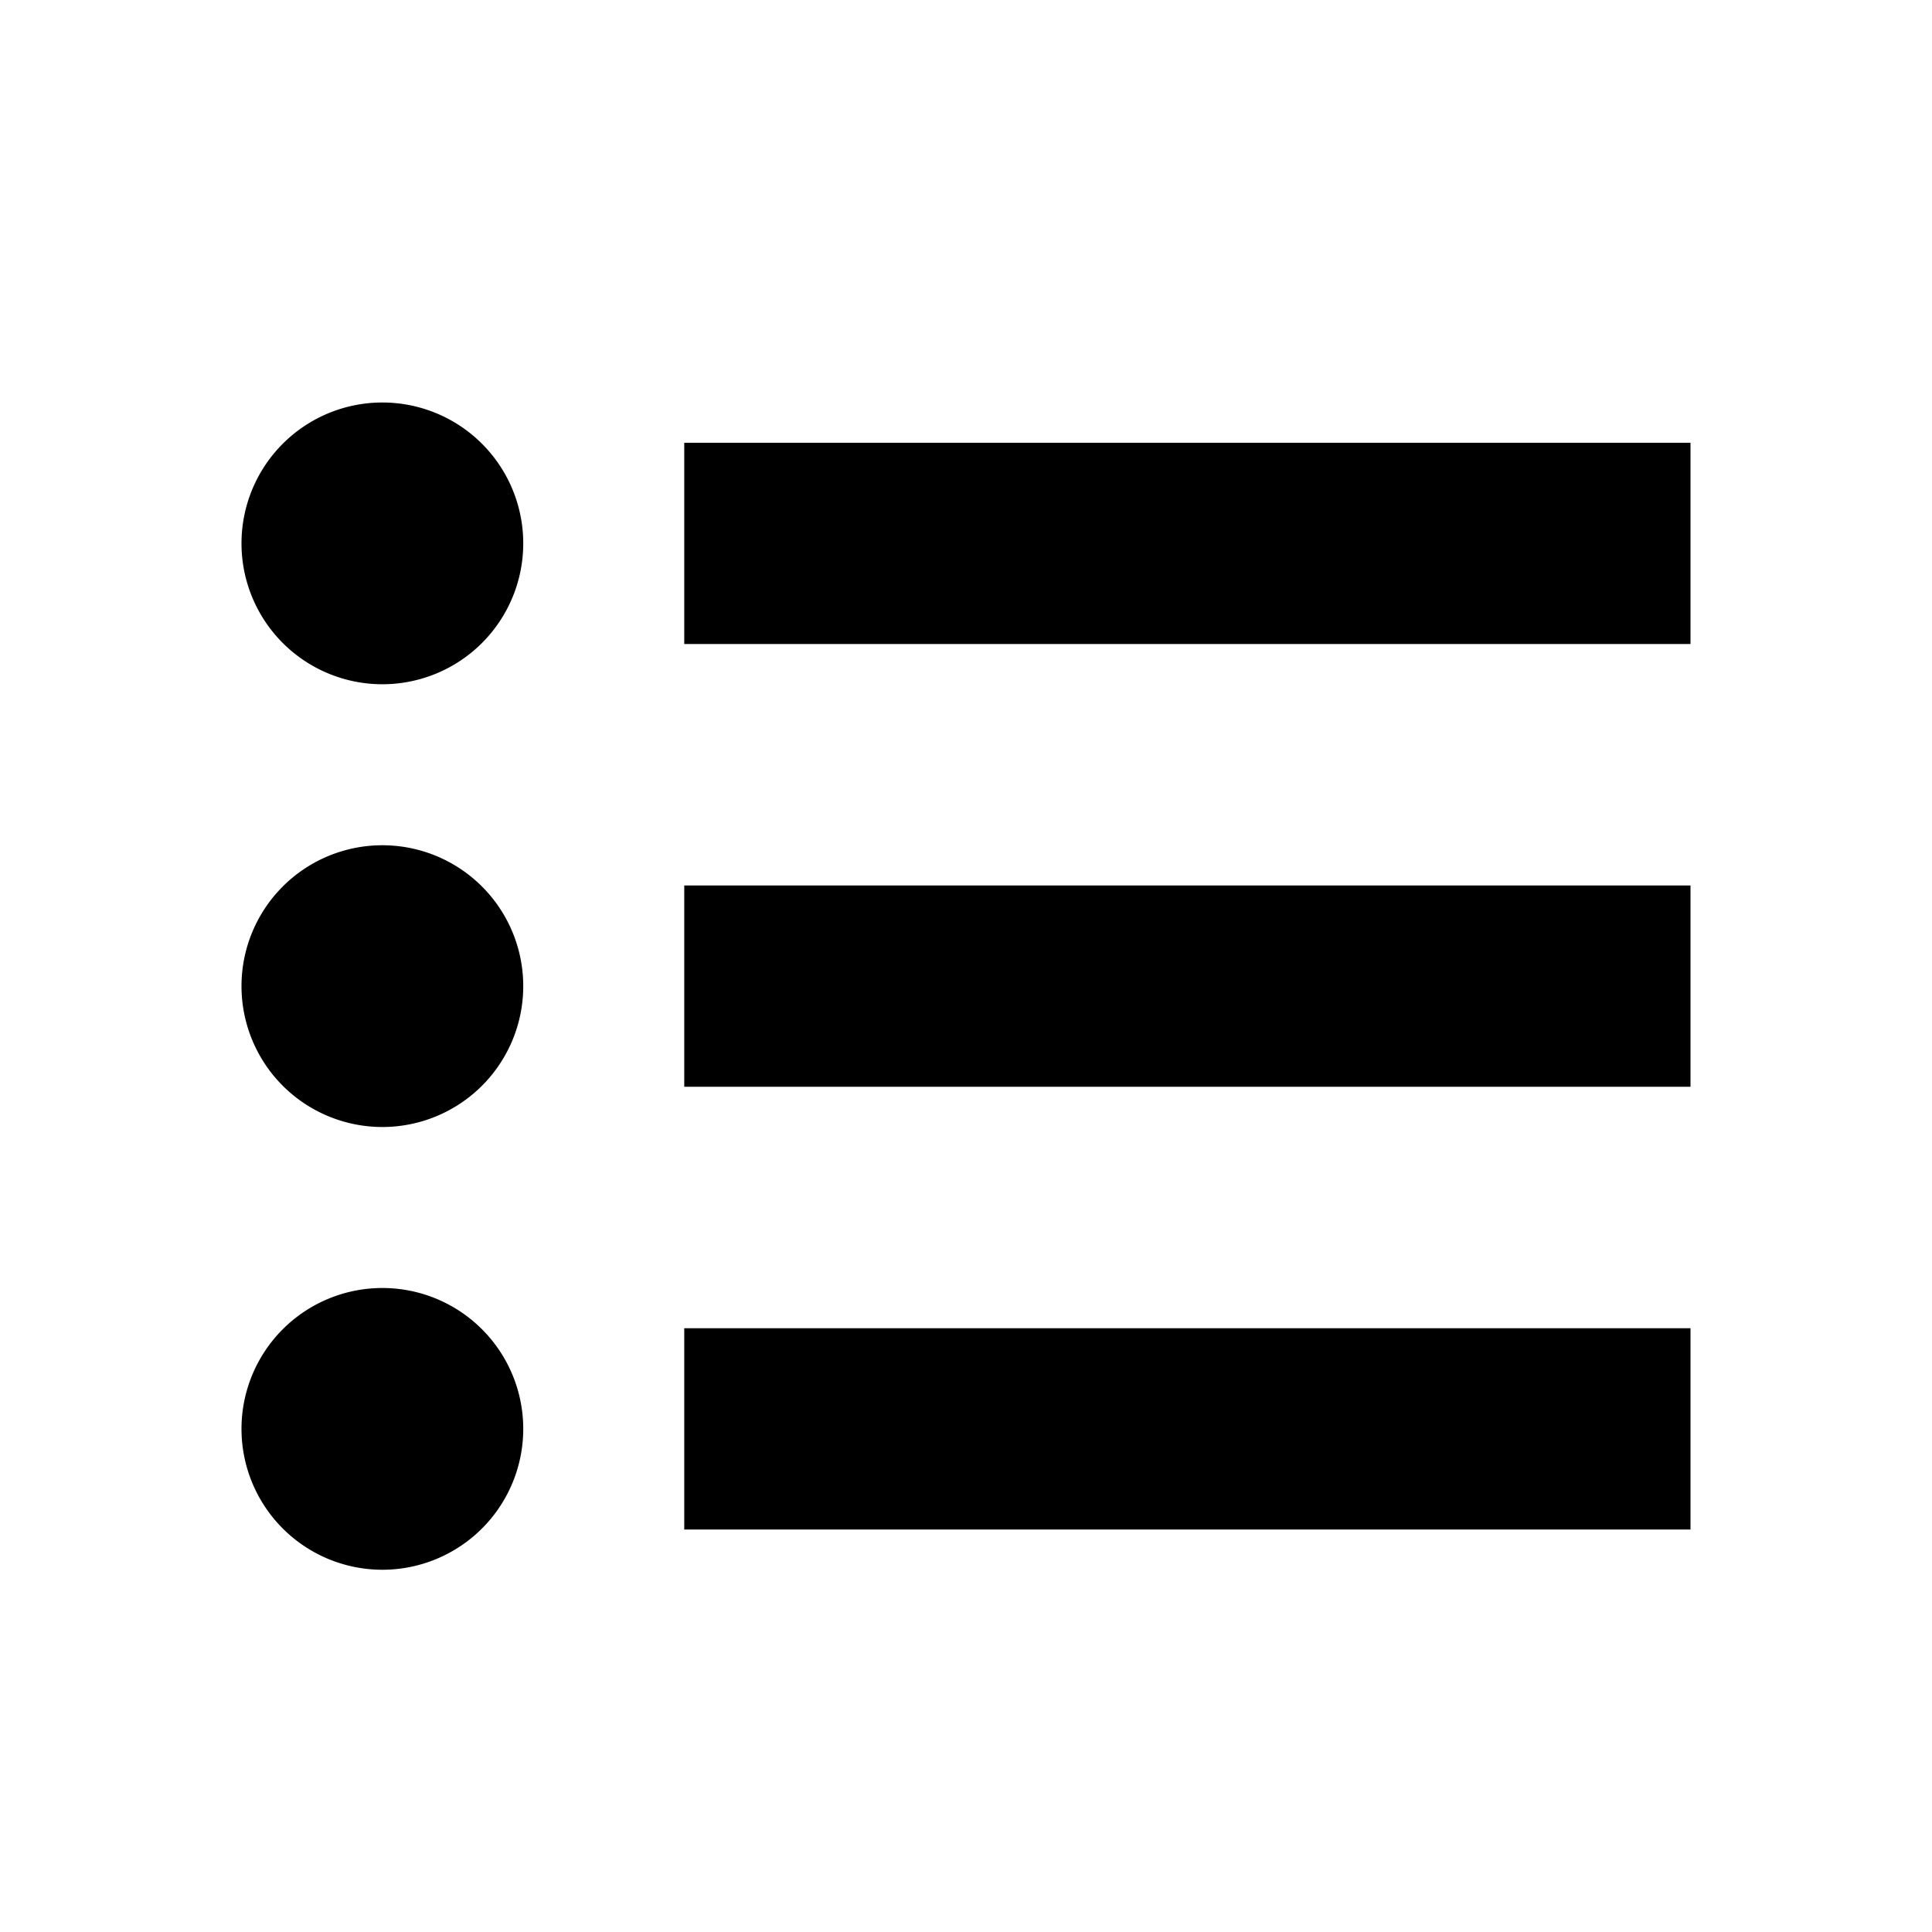
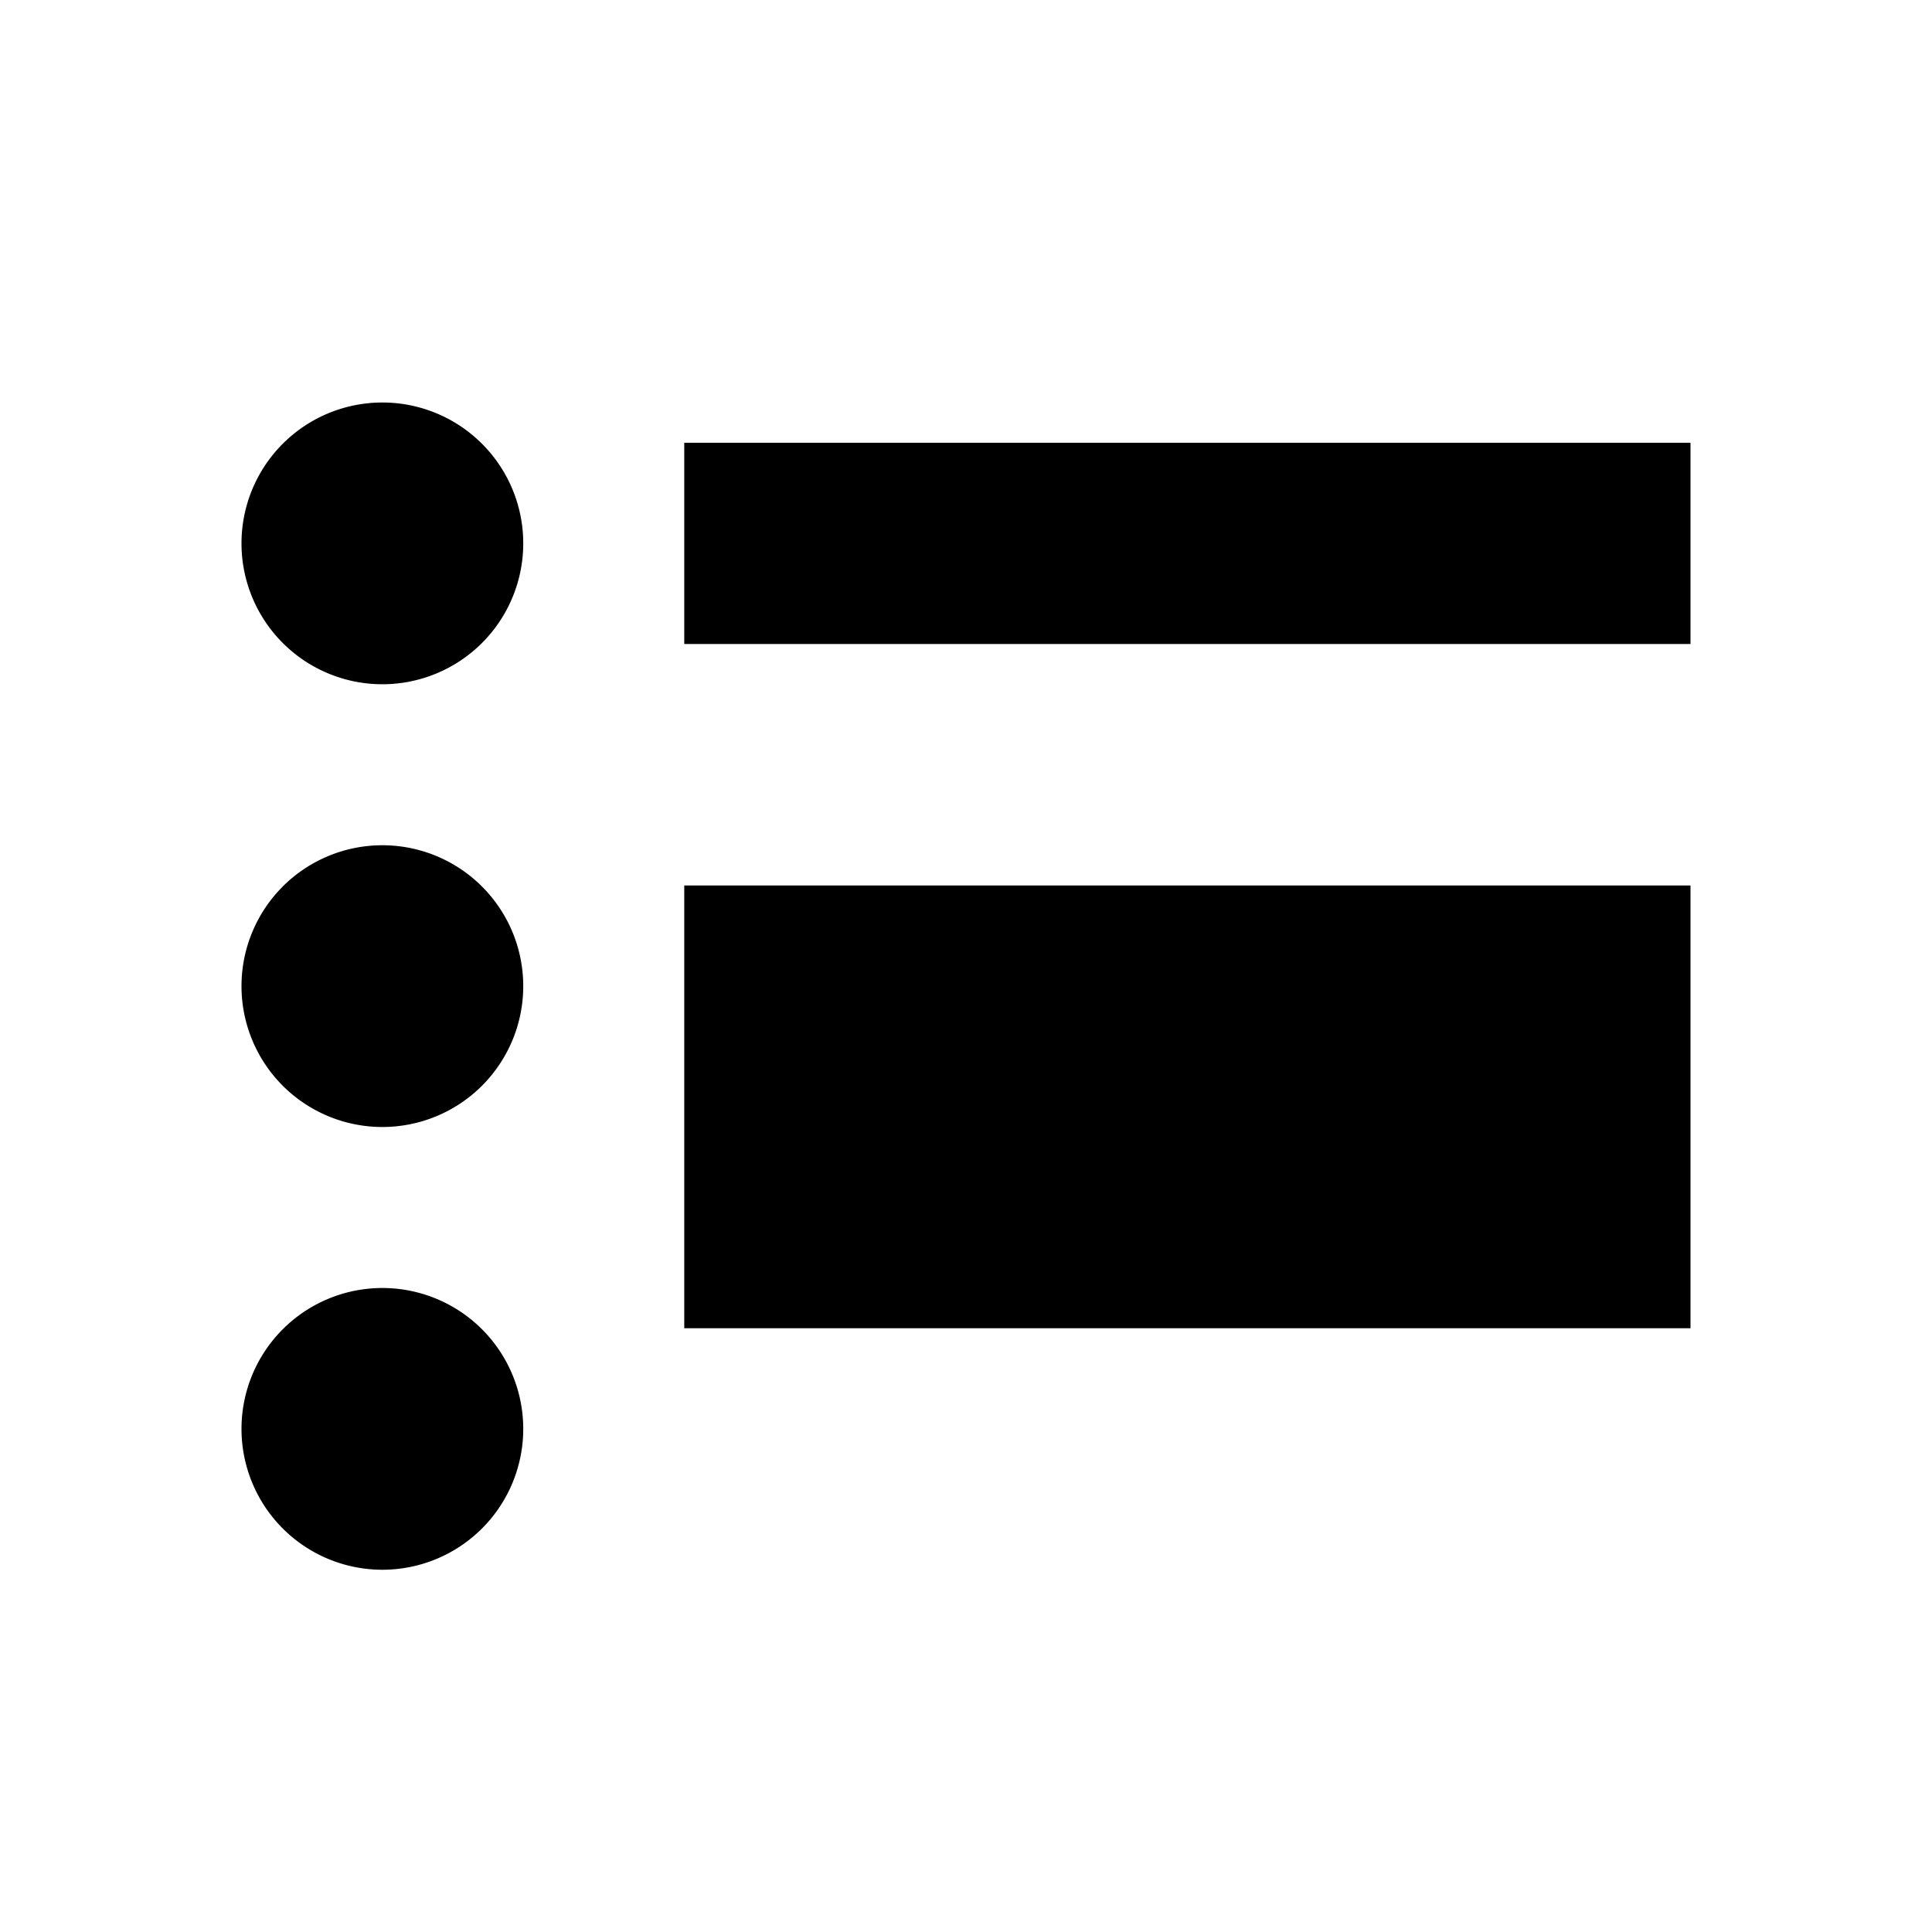
<svg xmlns="http://www.w3.org/2000/svg" id="dhl_icons" width="48" height="48" viewBox="0 0 48 48">
-   <path d="M29.5,11H42v5H17V11ZM17,27H42V22H17Zm0,11H42V33H17ZM9.5,10A3.5,3.5,0,1,0,13,13.5,3.5,3.5,0,0,0,9.5,10Zm0,11A3.5,3.5,0,1,0,13,24.5,3.5,3.5,0,0,0,9.5,21Zm0,11A3.5,3.5,0,1,0,13,35.5,3.5,3.5,0,0,0,9.5,32Z" />
+   <path d="M29.5,11H42v5H17V11ZM17,27H42V22H17ZH42V33H17ZM9.5,10A3.5,3.5,0,1,0,13,13.5,3.5,3.5,0,0,0,9.5,10Zm0,11A3.5,3.5,0,1,0,13,24.5,3.5,3.5,0,0,0,9.5,21Zm0,11A3.5,3.5,0,1,0,13,35.5,3.5,3.5,0,0,0,9.5,32Z" />
</svg>